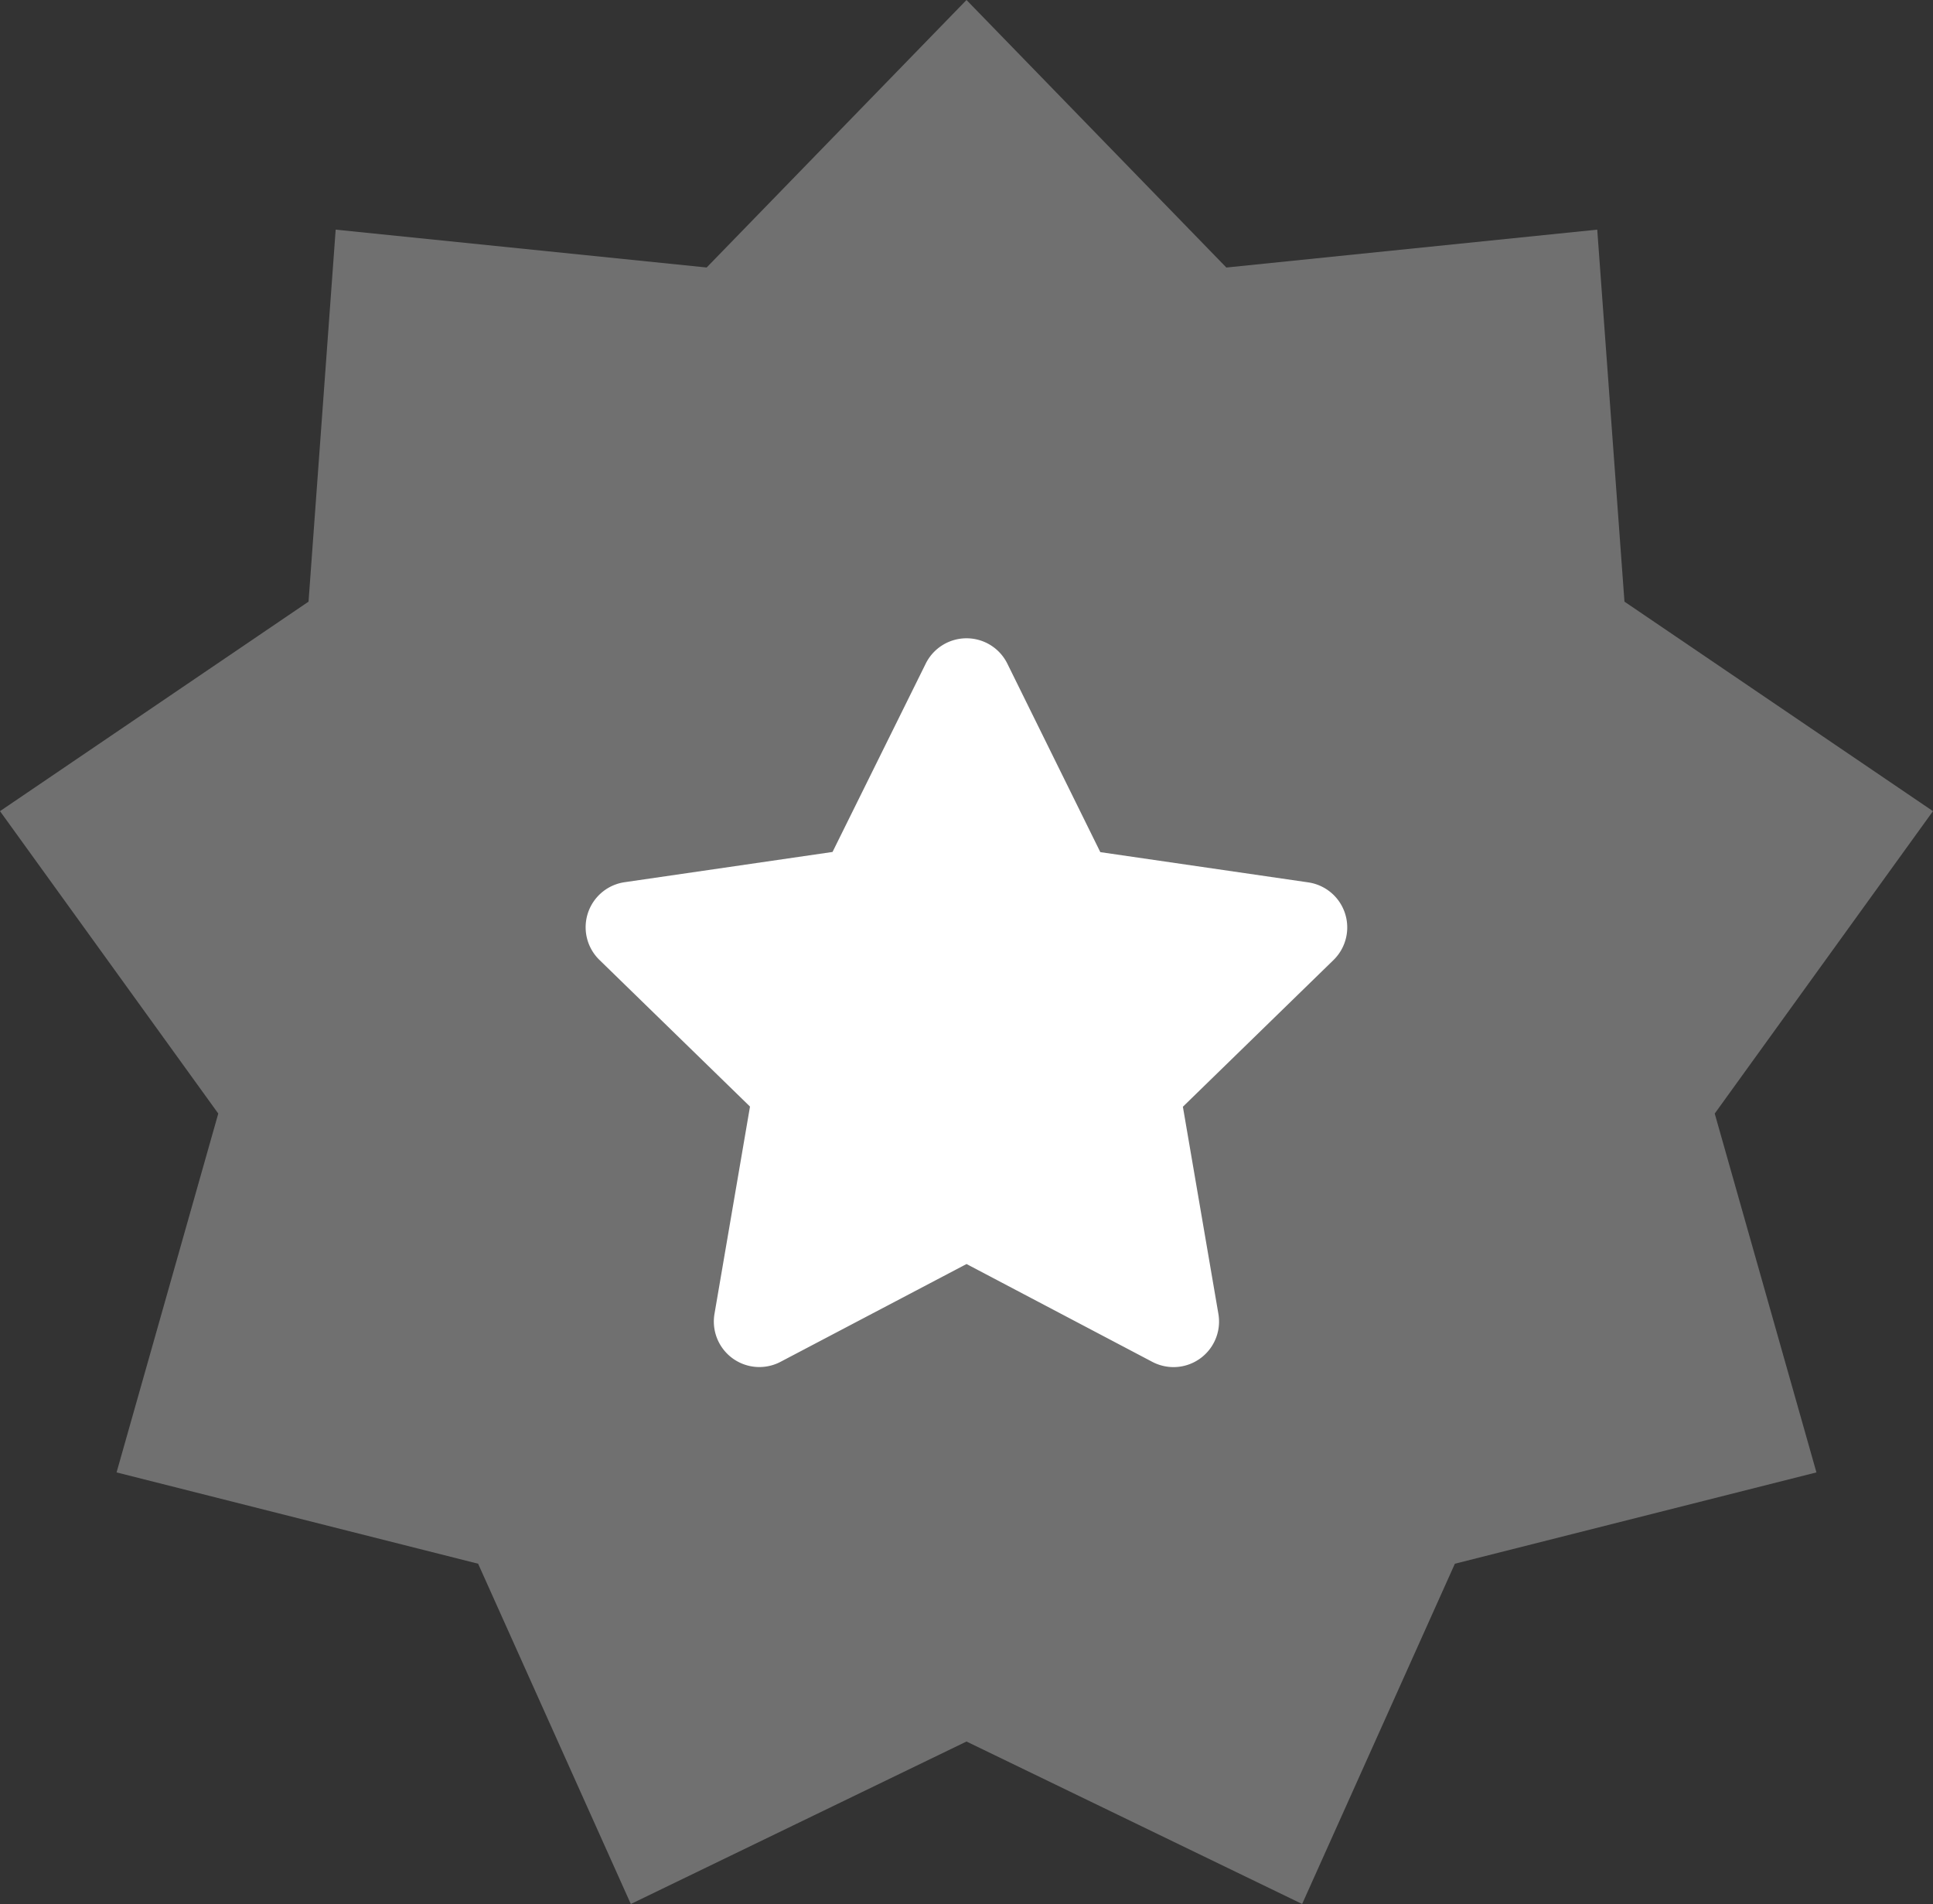
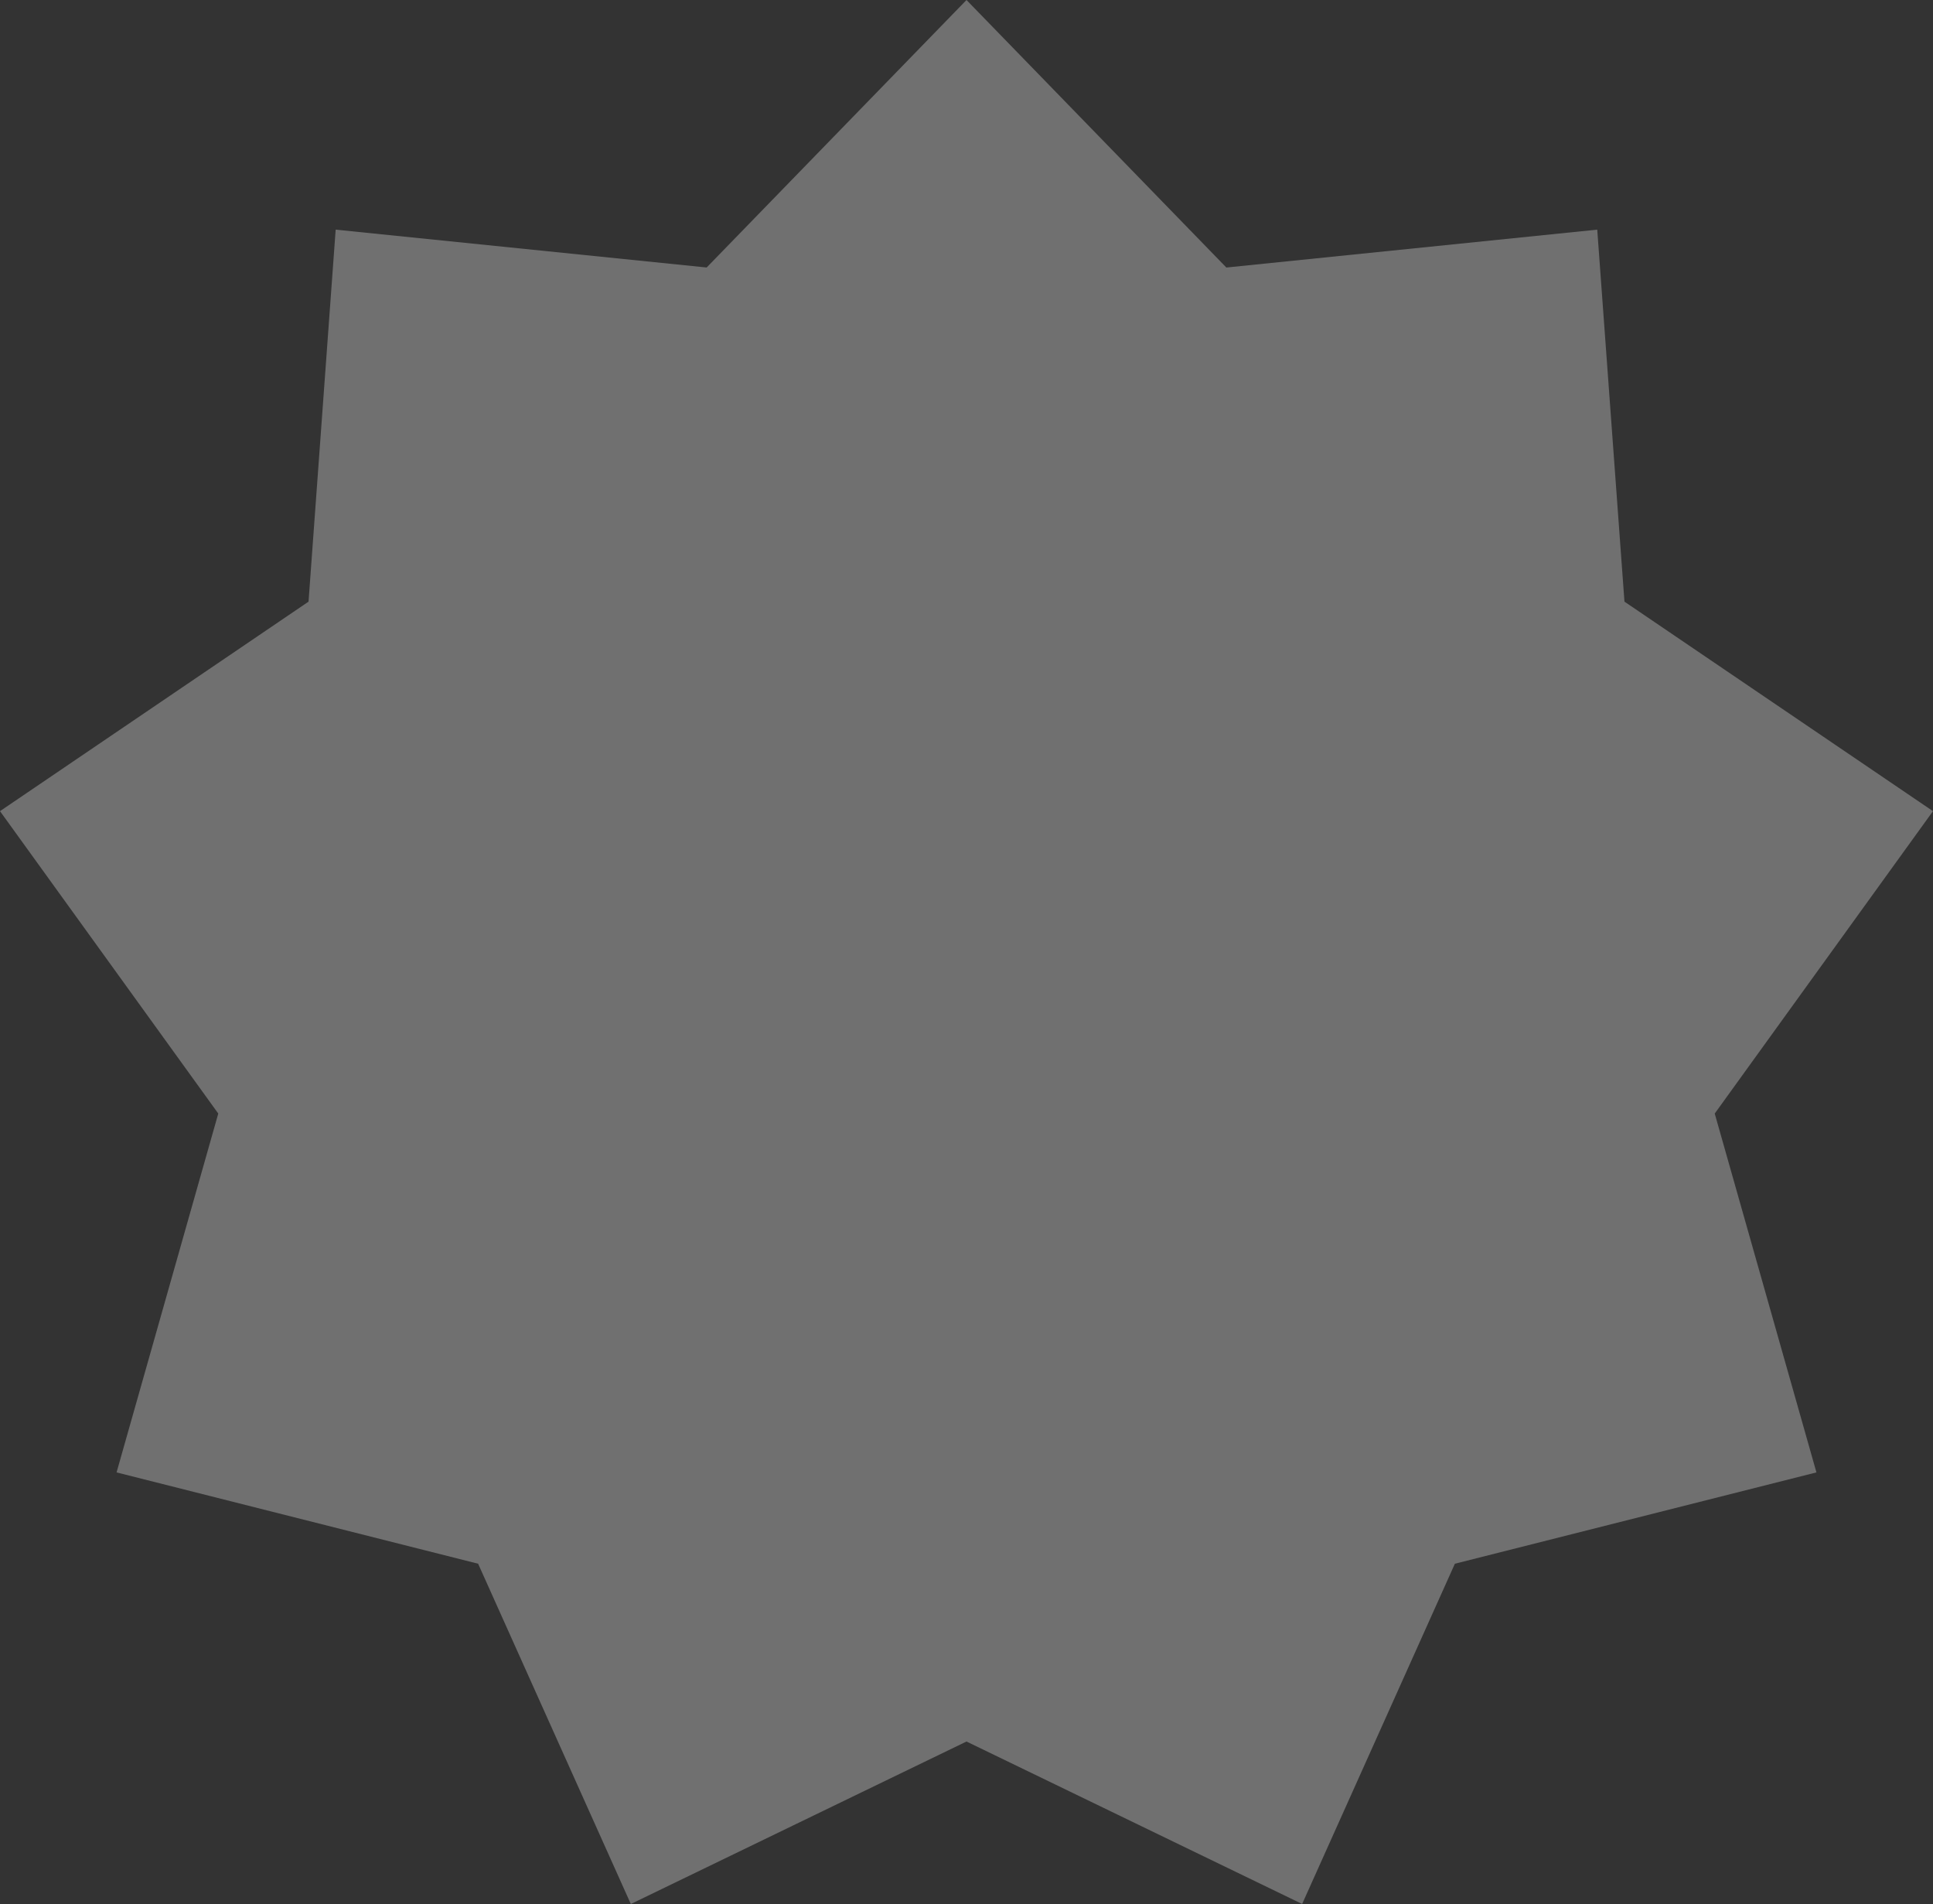
<svg xmlns="http://www.w3.org/2000/svg" id="gen026" width="66.748" height="65.734" viewBox="0 0 66.748 65.734">
  <rect x="0" y="0" width="66.748" height="65.734" fill="#333333" stroke="none" />
  <path id="Path_13223" data-name="Path 13223" d="M35.22,61.853l-11.591,5.61L18.356,55.715,5.871,52.562,9.383,40.173,1.846,29.733,12.5,22.5l.937-12.843,12.81,1.307L35.22,1.729l8.973,9.236L57,9.657,57.94,22.5l10.653,7.233L61.057,40.173l3.512,12.389L52.084,55.715,46.81,67.462Z" transform="translate(-1.846 -1.729)" fill="#fff" fill-rule="evenodd" opacity="0.3" />
-   <path id="Path_13224" data-name="Path 13224" d="M21.147,30.036l-6.422,3.376a1.572,1.572,0,0,1-2.281-1.657L13.67,24.6l-5.2-5.064a1.572,1.572,0,0,1,.871-2.682l7.179-1.044L19.737,9.31a1.572,1.572,0,0,1,2.82,0l3.21,6.506,7.179,1.044a1.572,1.572,0,0,1,.872,2.682l-5.2,5.064,1.226,7.151a1.572,1.572,0,0,1-2.281,1.657Z" transform="translate(12.228 13.603)" fill="#fff" fill-rule="evenodd" />
</svg>